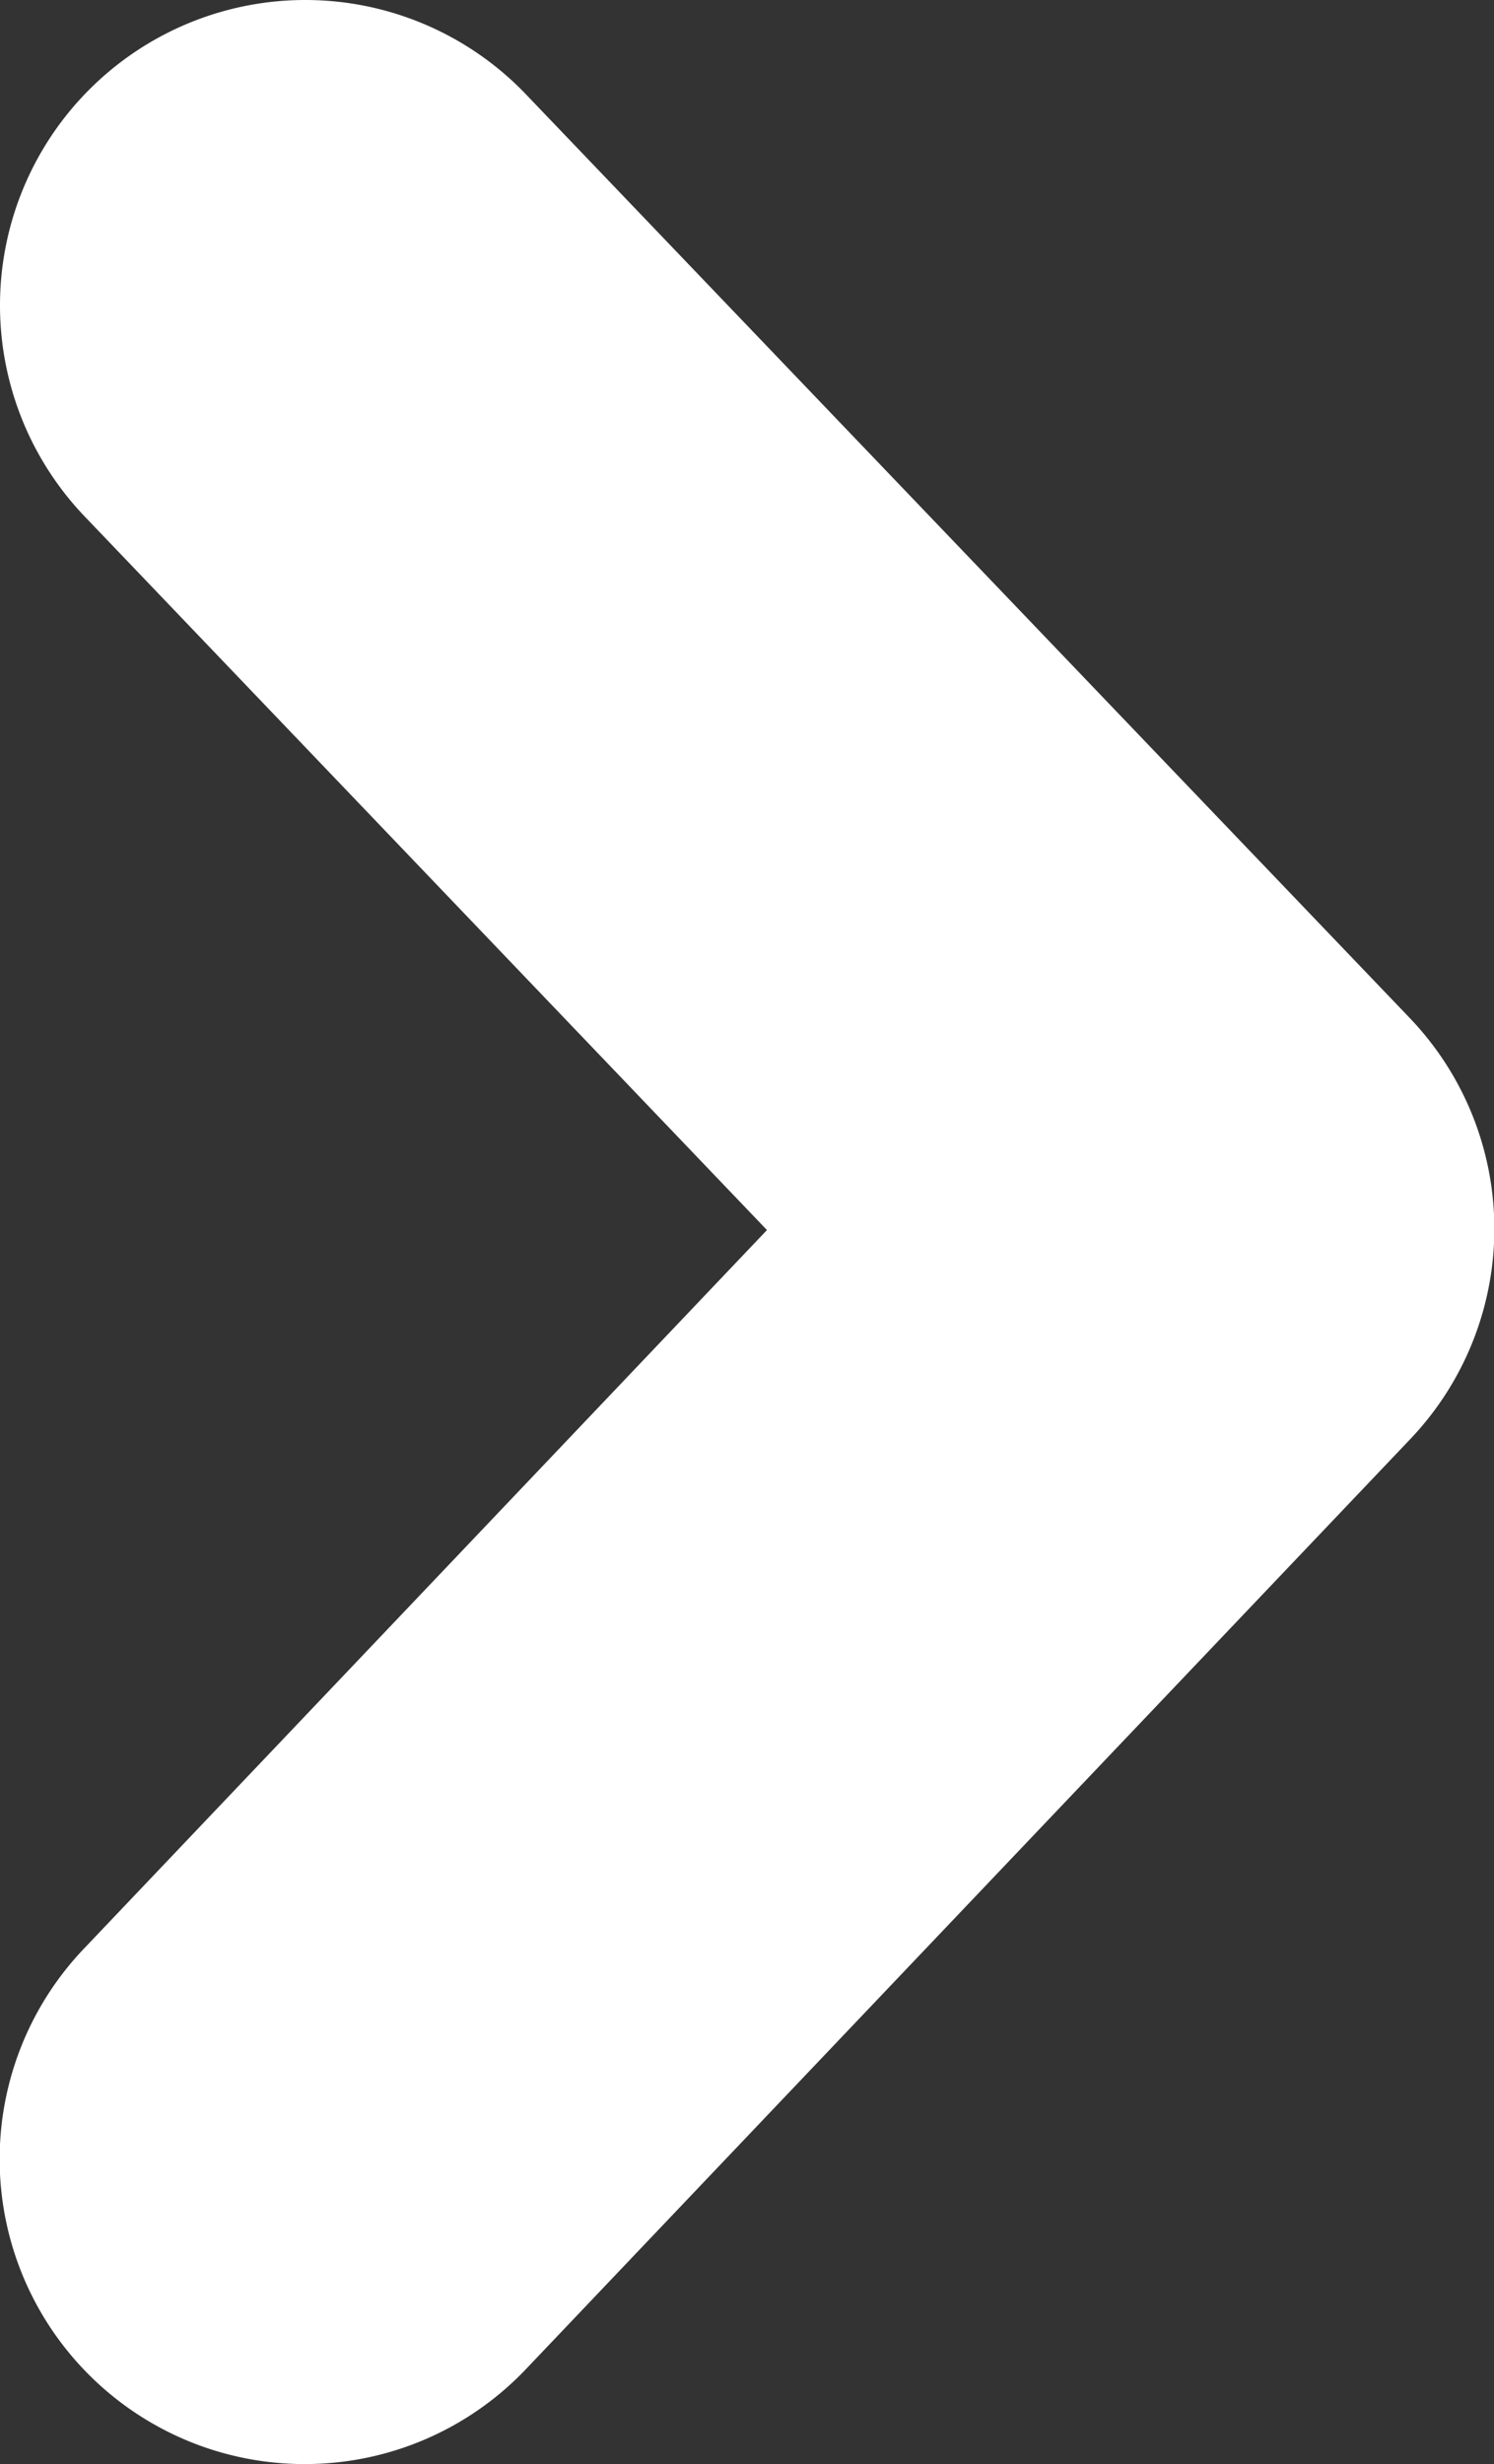
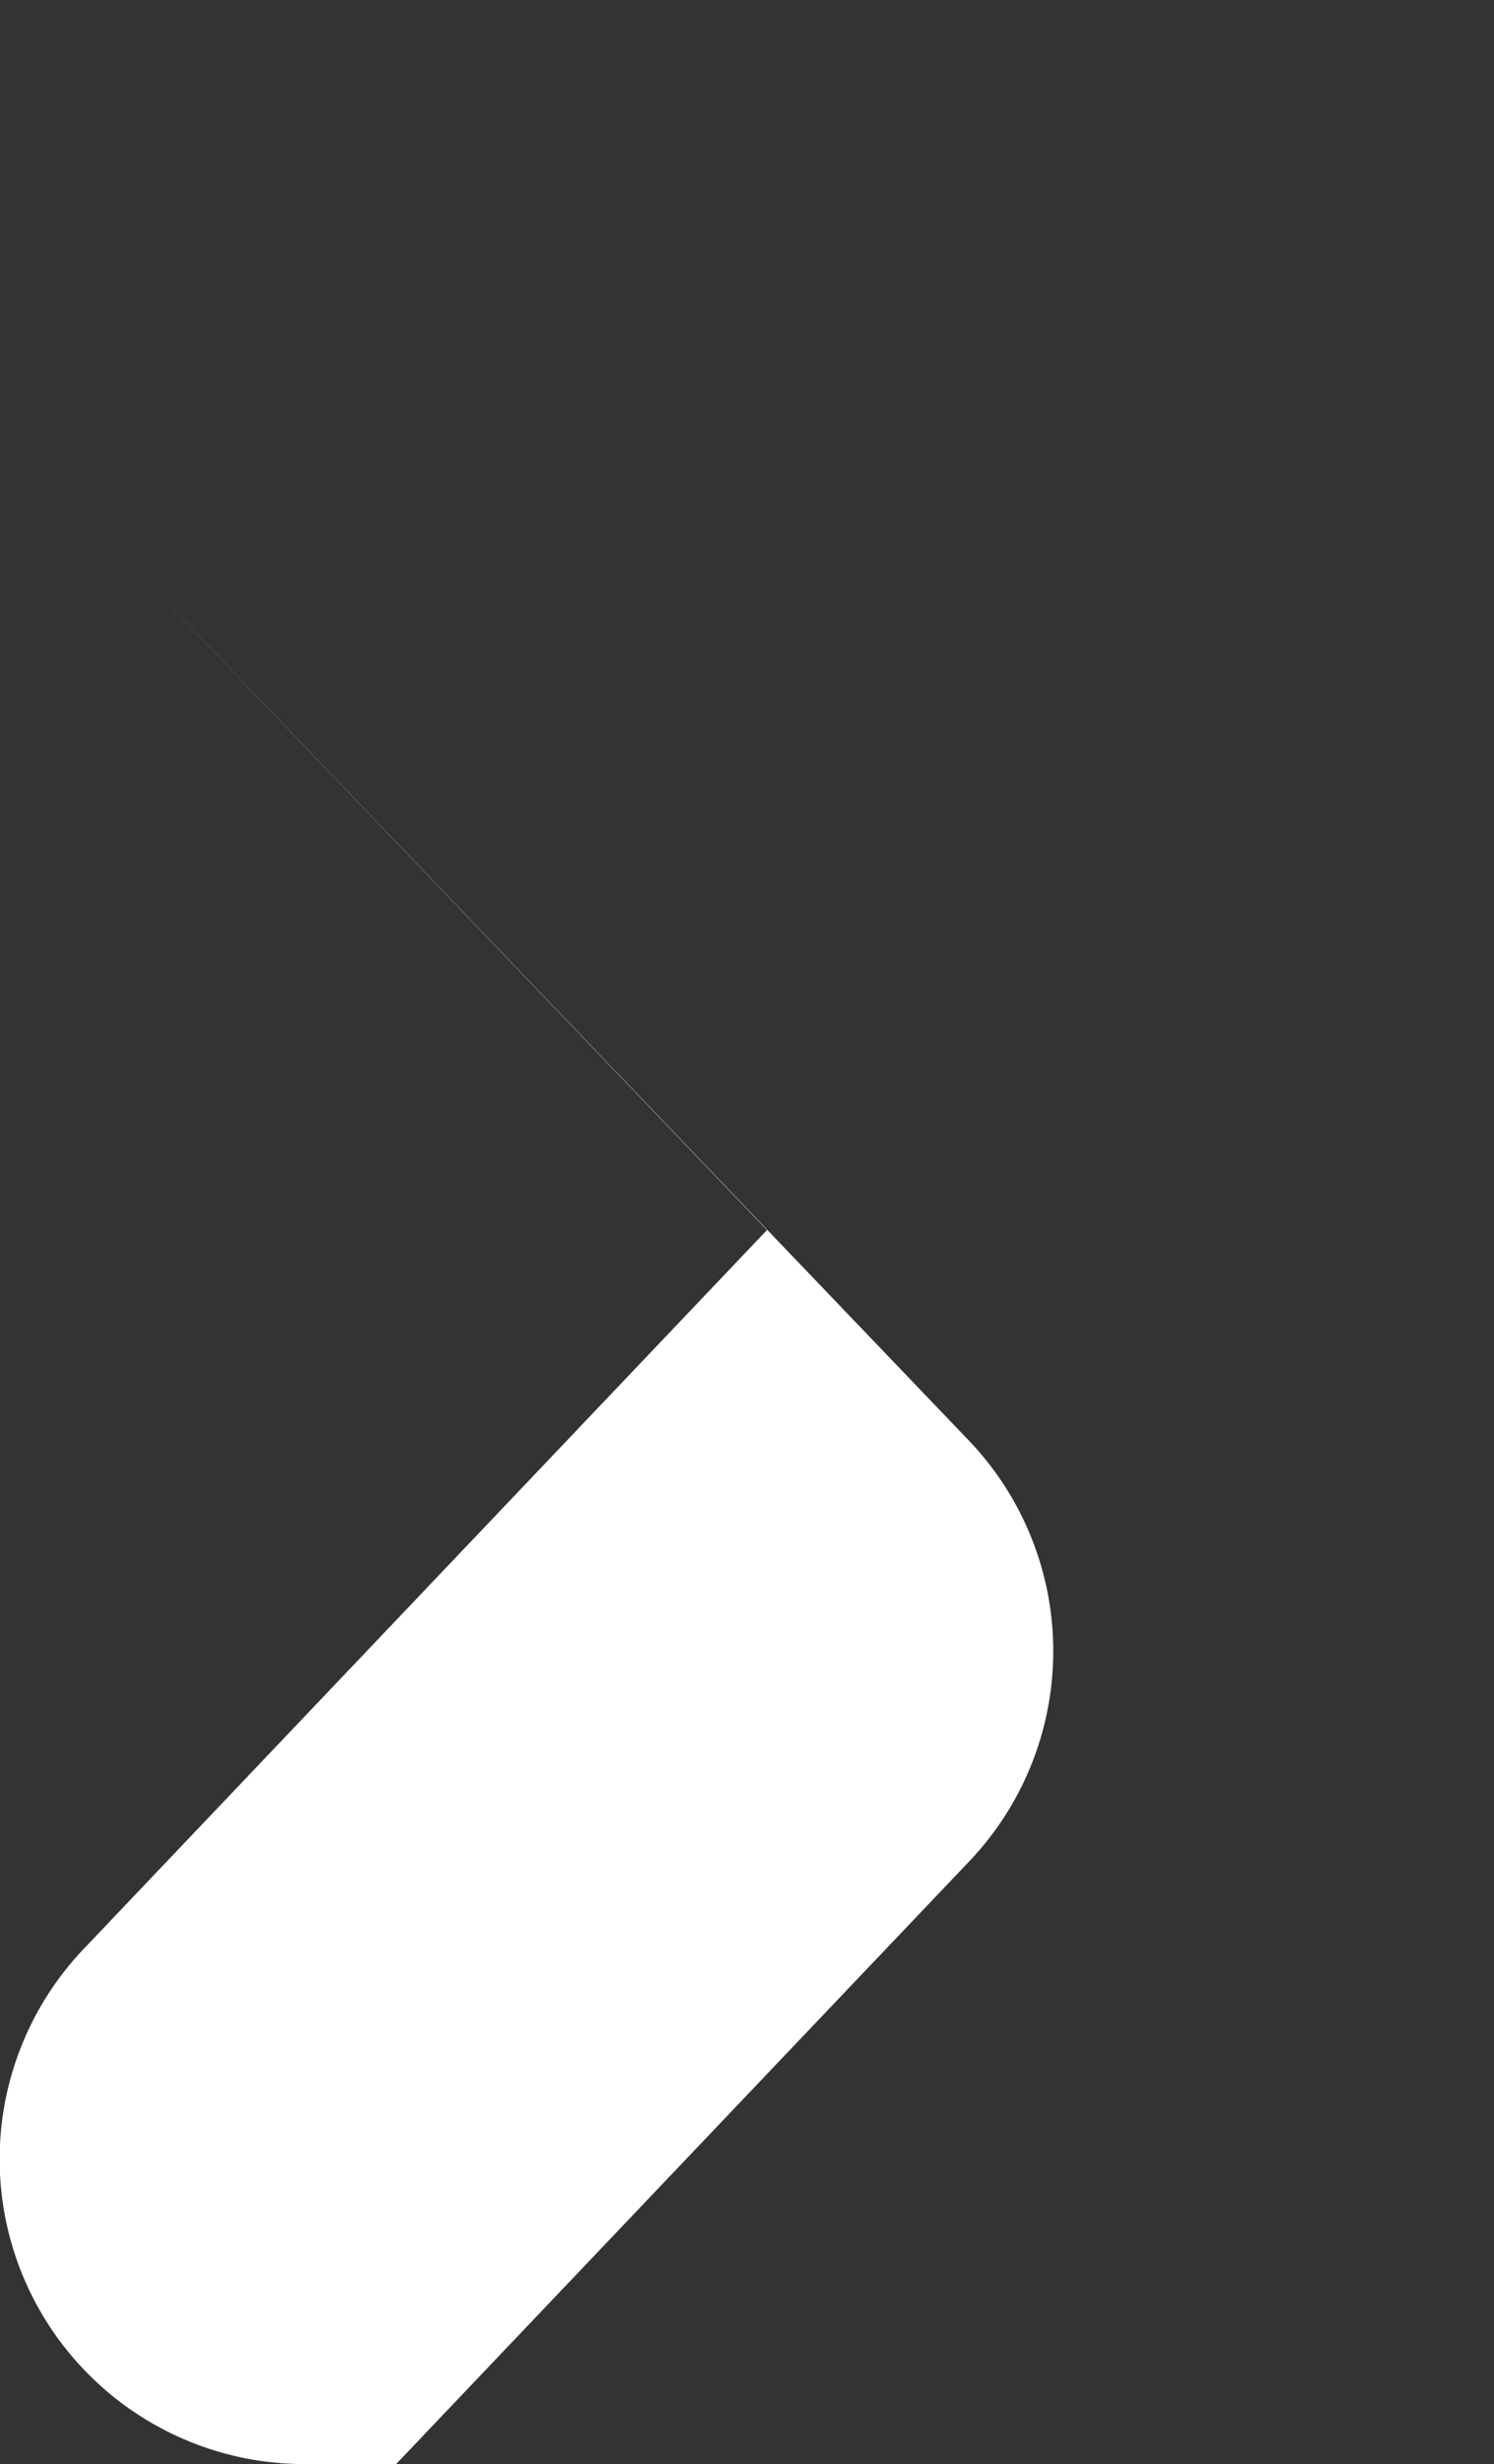
<svg xmlns="http://www.w3.org/2000/svg" width="4.901" height="8.081" viewBox="0 0 4.901 8.081">
  <rect x="0" y="0" width="4.901" height="8.081" fill="#333333" stroke="none" />
-   <path data-name="Path 673" d="M10.056,8.081A1,1,0,0,1,9.331,6.39l2.24-2.356L9.333,1.694A1,1,0,1,1,10.78.309l2.9,3.03a1,1,0,0,1,0,1.382l-2.9,3.049A1,1,0,0,1,10.056,8.081Z" transform="translate(-9.055 0)" fill="#fff" />
+   <path data-name="Path 673" d="M10.056,8.081A1,1,0,0,1,9.331,6.39l2.24-2.356L9.333,1.694l2.9,3.03a1,1,0,0,1,0,1.382l-2.9,3.049A1,1,0,0,1,10.056,8.081Z" transform="translate(-9.055 0)" fill="#fff" />
</svg>